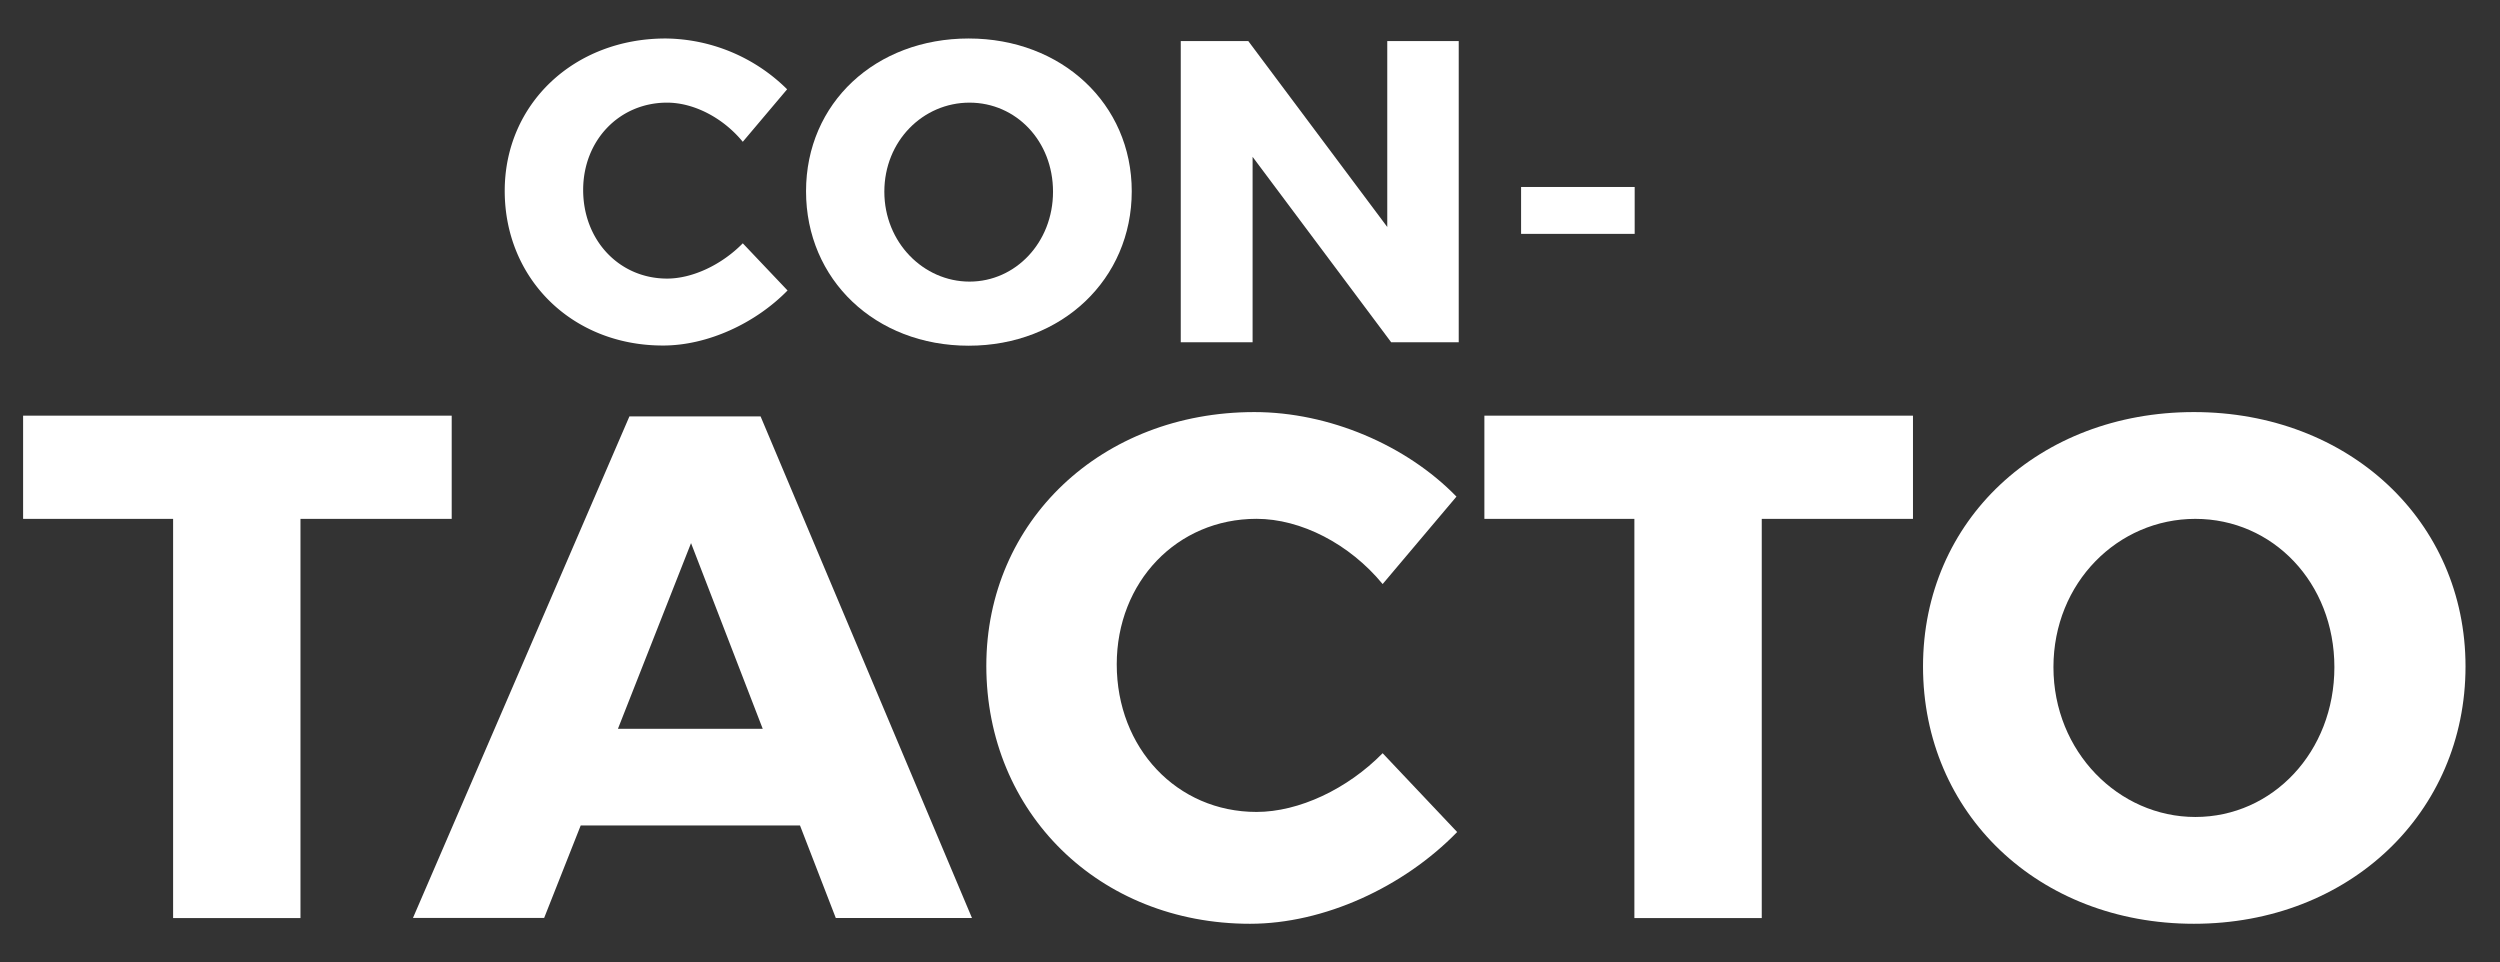
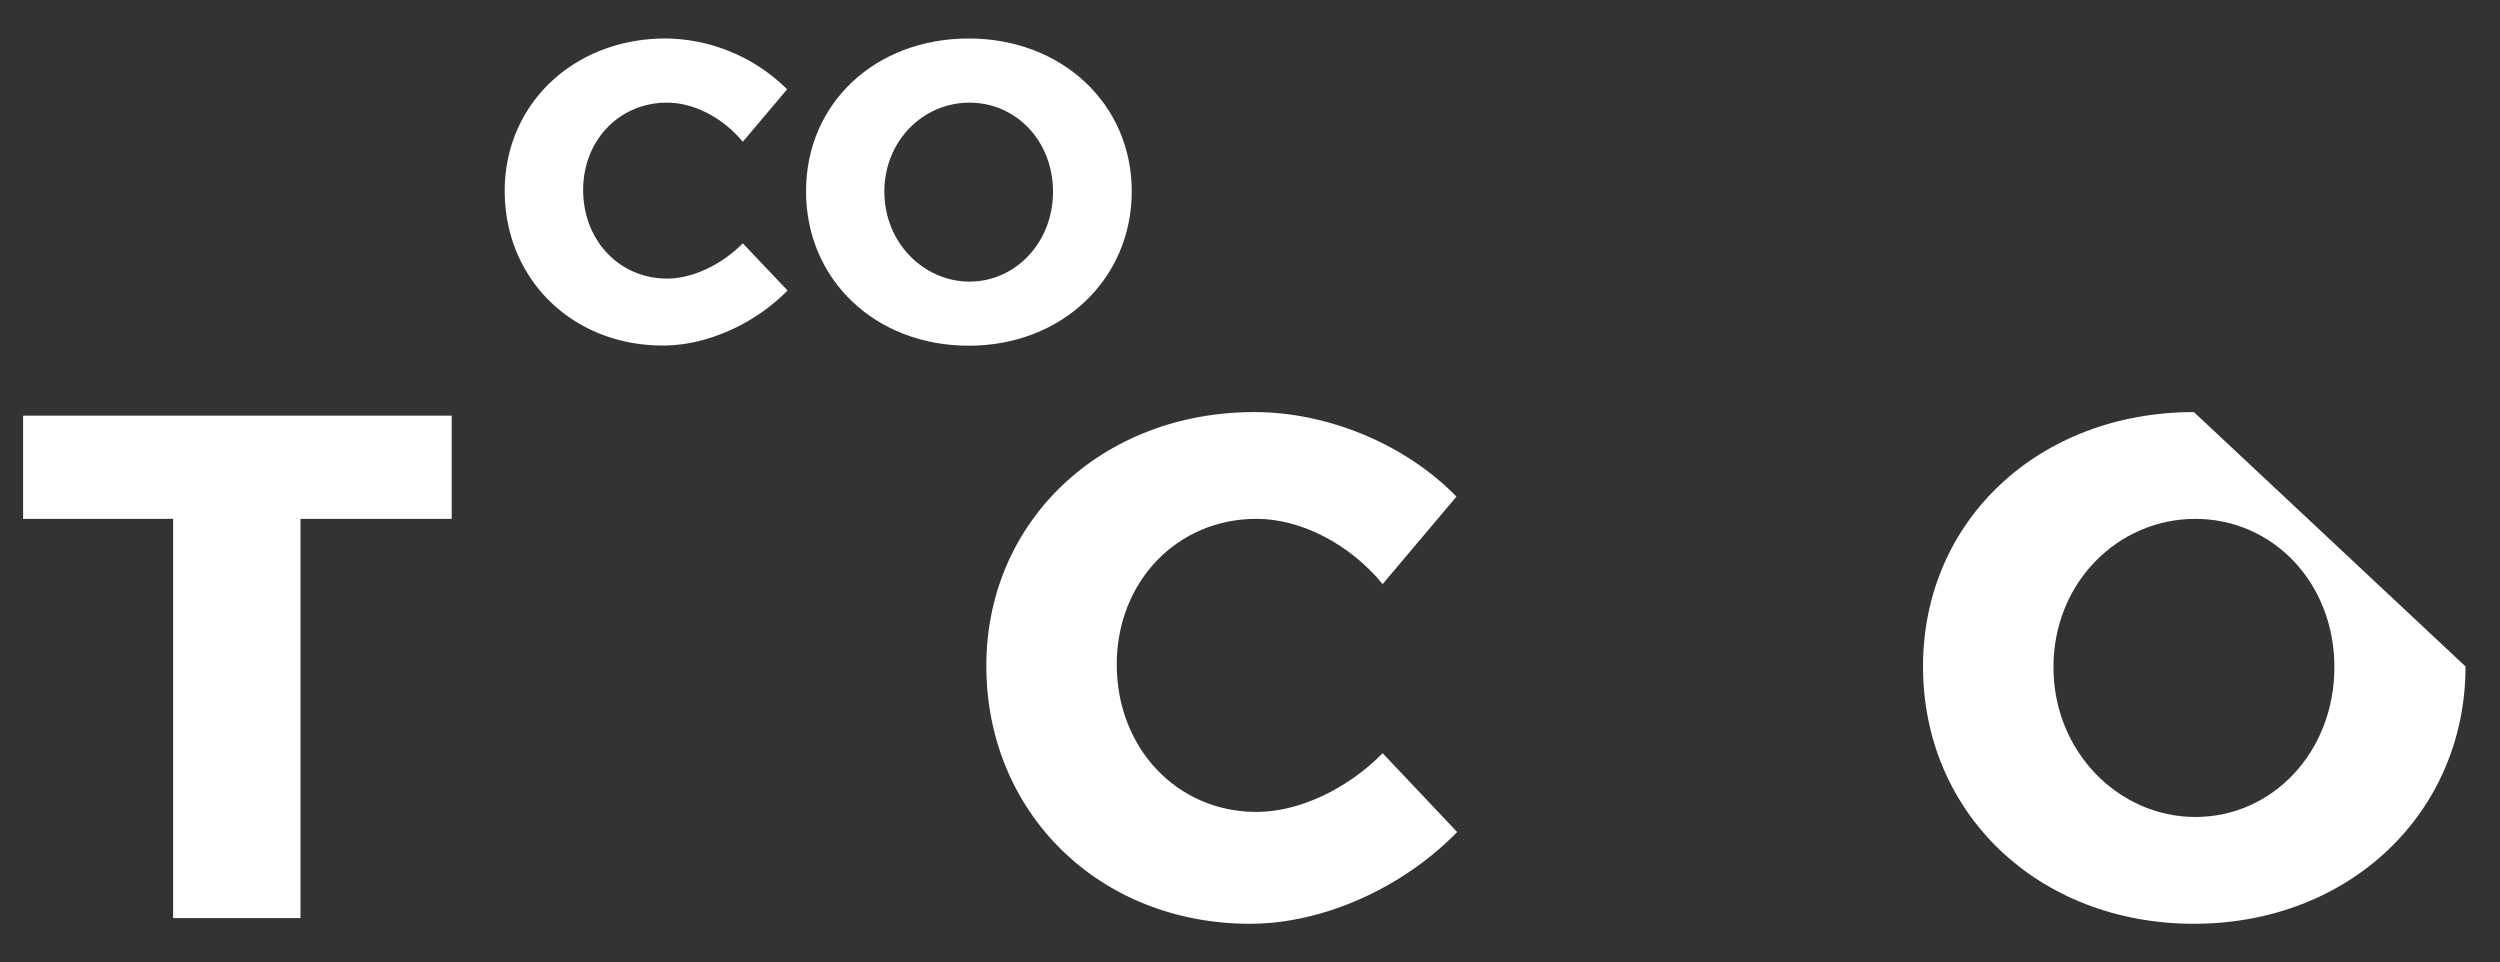
<svg xmlns="http://www.w3.org/2000/svg" id="Capa_1" data-name="Capa 1" viewBox="0 0 530 204">
  <rect x="0" y="0" width="530" height="204" fill="#333333" stroke="none" />
  <defs>
    <style>.cls-1{fill:#fff;}</style>
  </defs>
  <title>contactogentuza</title>
  <path class="cls-1" d="M166.87,18.93l-9.4,11.13c-4.19-5.11-10.4-8.3-16.05-8.3-10.13,0-17.79,8-17.79,18.51,0,10.68,7.66,18.79,17.79,18.79,5.38,0,11.58-2.92,16.05-7.48l9.49,10c-6.84,7-17,11.67-26.36,11.67C121.35,73.29,107,59.16,107,40.46c0-18.43,14.68-32.3,34.11-32.3A37.09,37.09,0,0,1,166.87,18.93Z" />
  <path class="cls-1" d="M239.93,40.55c0,18.61-14.78,32.74-34.57,32.74s-34.48-14-34.48-32.74S185.65,8.16,205.36,8.16,239.93,22,239.93,40.55Zm-52.45.09c0,10.76,8.3,19.06,18.06,19.06s17.7-8.3,17.7-19.06-7.85-18.88-17.7-18.88S187.48,29.87,187.48,40.64Z" />
-   <path class="cls-1" d="M294.93,72.56,265.55,33.25V72.56H250.32V8.71h14.32L294.1,48.12V8.71h15.15V72.56Z" />
-   <path class="cls-1" d="M322.47,49.58V39.64h24.08v9.94Z" />
  <path class="cls-1" d="M63.7,110v84.63h-27V110H4.9V88.12H95.76V110Z" />
-   <path class="cls-1" d="M123.11,175l-7.75,19.6H87.55L133.44,88.27h27.8l44.82,106.35H177.19L169.6,175Zm23.39-59.86L131,154.51H161.7Z" />
  <path class="cls-1" d="M308.77,105.28l-15.65,18.54c-7-8.51-17.32-13.83-26.74-13.83-16.86,0-29.63,13.37-29.63,30.85,0,17.77,12.77,31.29,29.63,31.29,9,0,19.29-4.86,26.74-12.45l15.8,16.71c-11.39,11.7-28.26,19.45-43.91,19.45-32,0-55.91-23.55-55.91-54.7,0-30.69,24.46-53.78,56.82-53.78C281.72,87.36,298.13,94.34,308.77,105.28Z" />
-   <path class="cls-1" d="M373.49,110v84.63h-27V110H314.69V88.12h90.86V110Z" />
-   <path class="cls-1" d="M522.69,141.29c0,31-24.61,54.55-57.58,54.55s-57.43-23.4-57.43-54.55c0-31,24.61-53.93,57.43-53.93S522.69,110.45,522.69,141.29Zm-87.36.15c0,17.93,13.83,31.76,30.08,31.76,16.41,0,29.48-13.83,29.48-31.76S481.82,110,465.41,110,435.33,123.52,435.33,141.44Z" />
+   <path class="cls-1" d="M522.69,141.29c0,31-24.61,54.55-57.58,54.55s-57.43-23.4-57.43-54.55c0-31,24.61-53.93,57.43-53.93Zm-87.36.15c0,17.93,13.83,31.76,30.08,31.76,16.41,0,29.48-13.83,29.48-31.76S481.82,110,465.41,110,435.33,123.52,435.33,141.44Z" />
</svg>